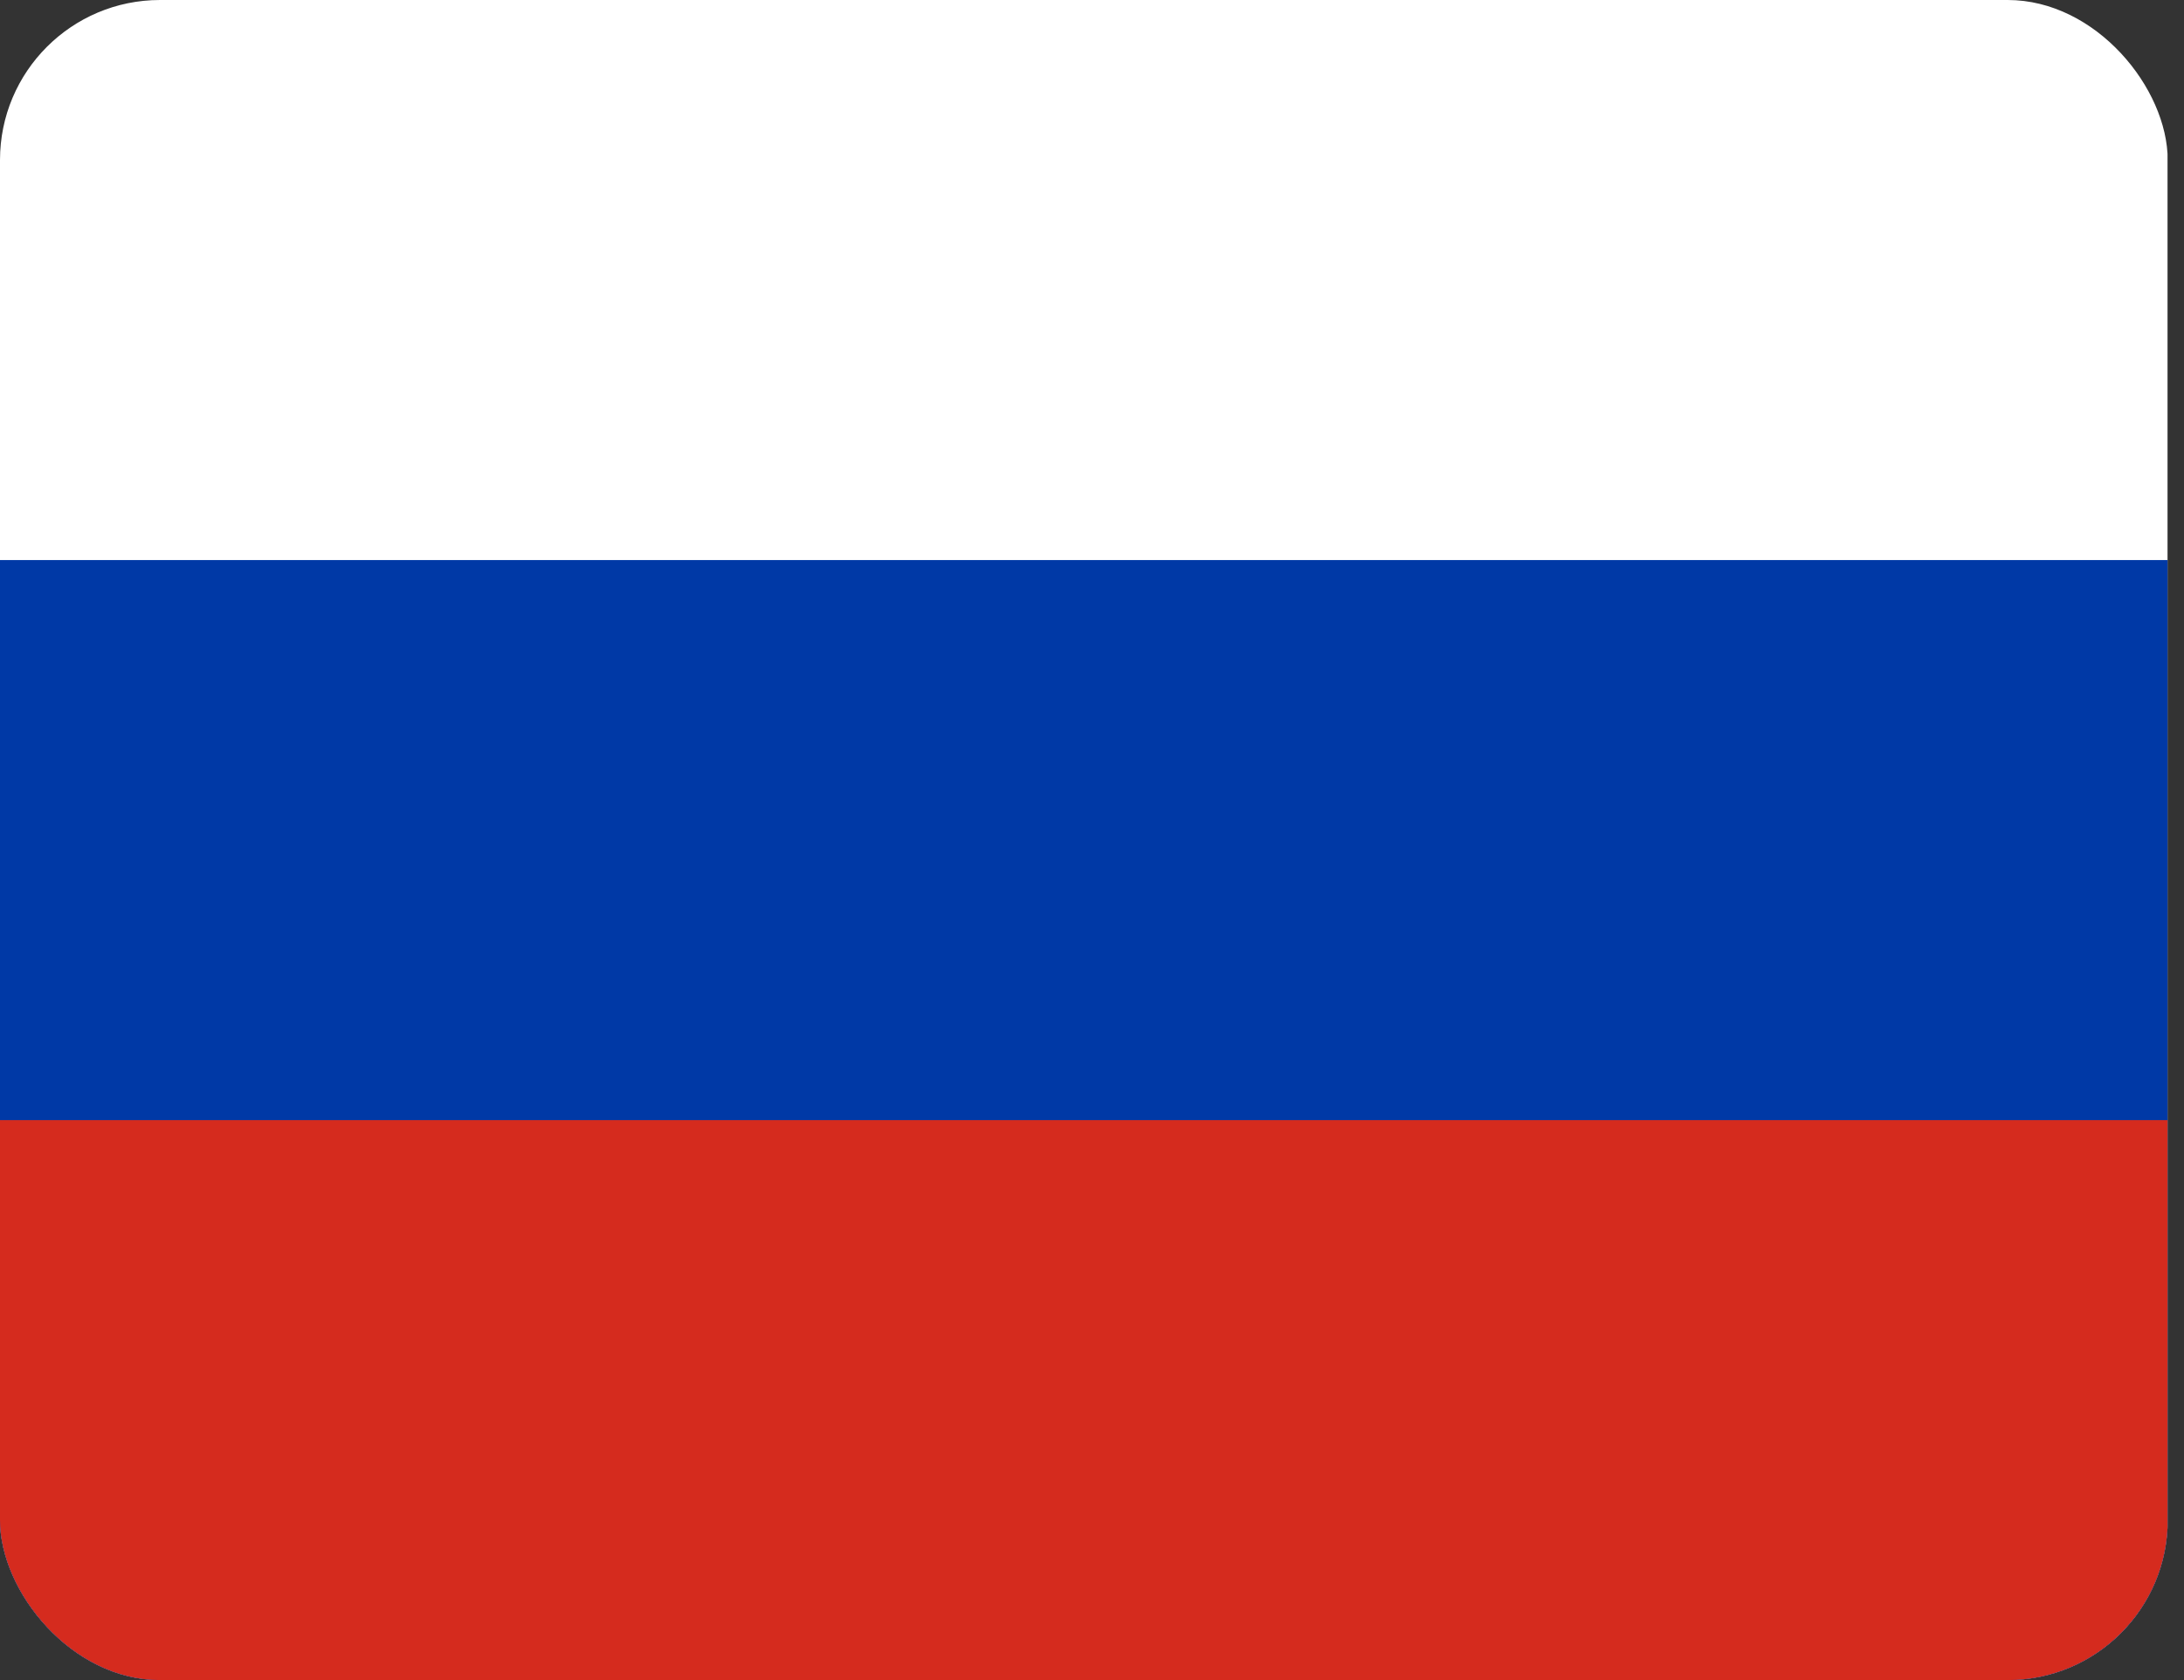
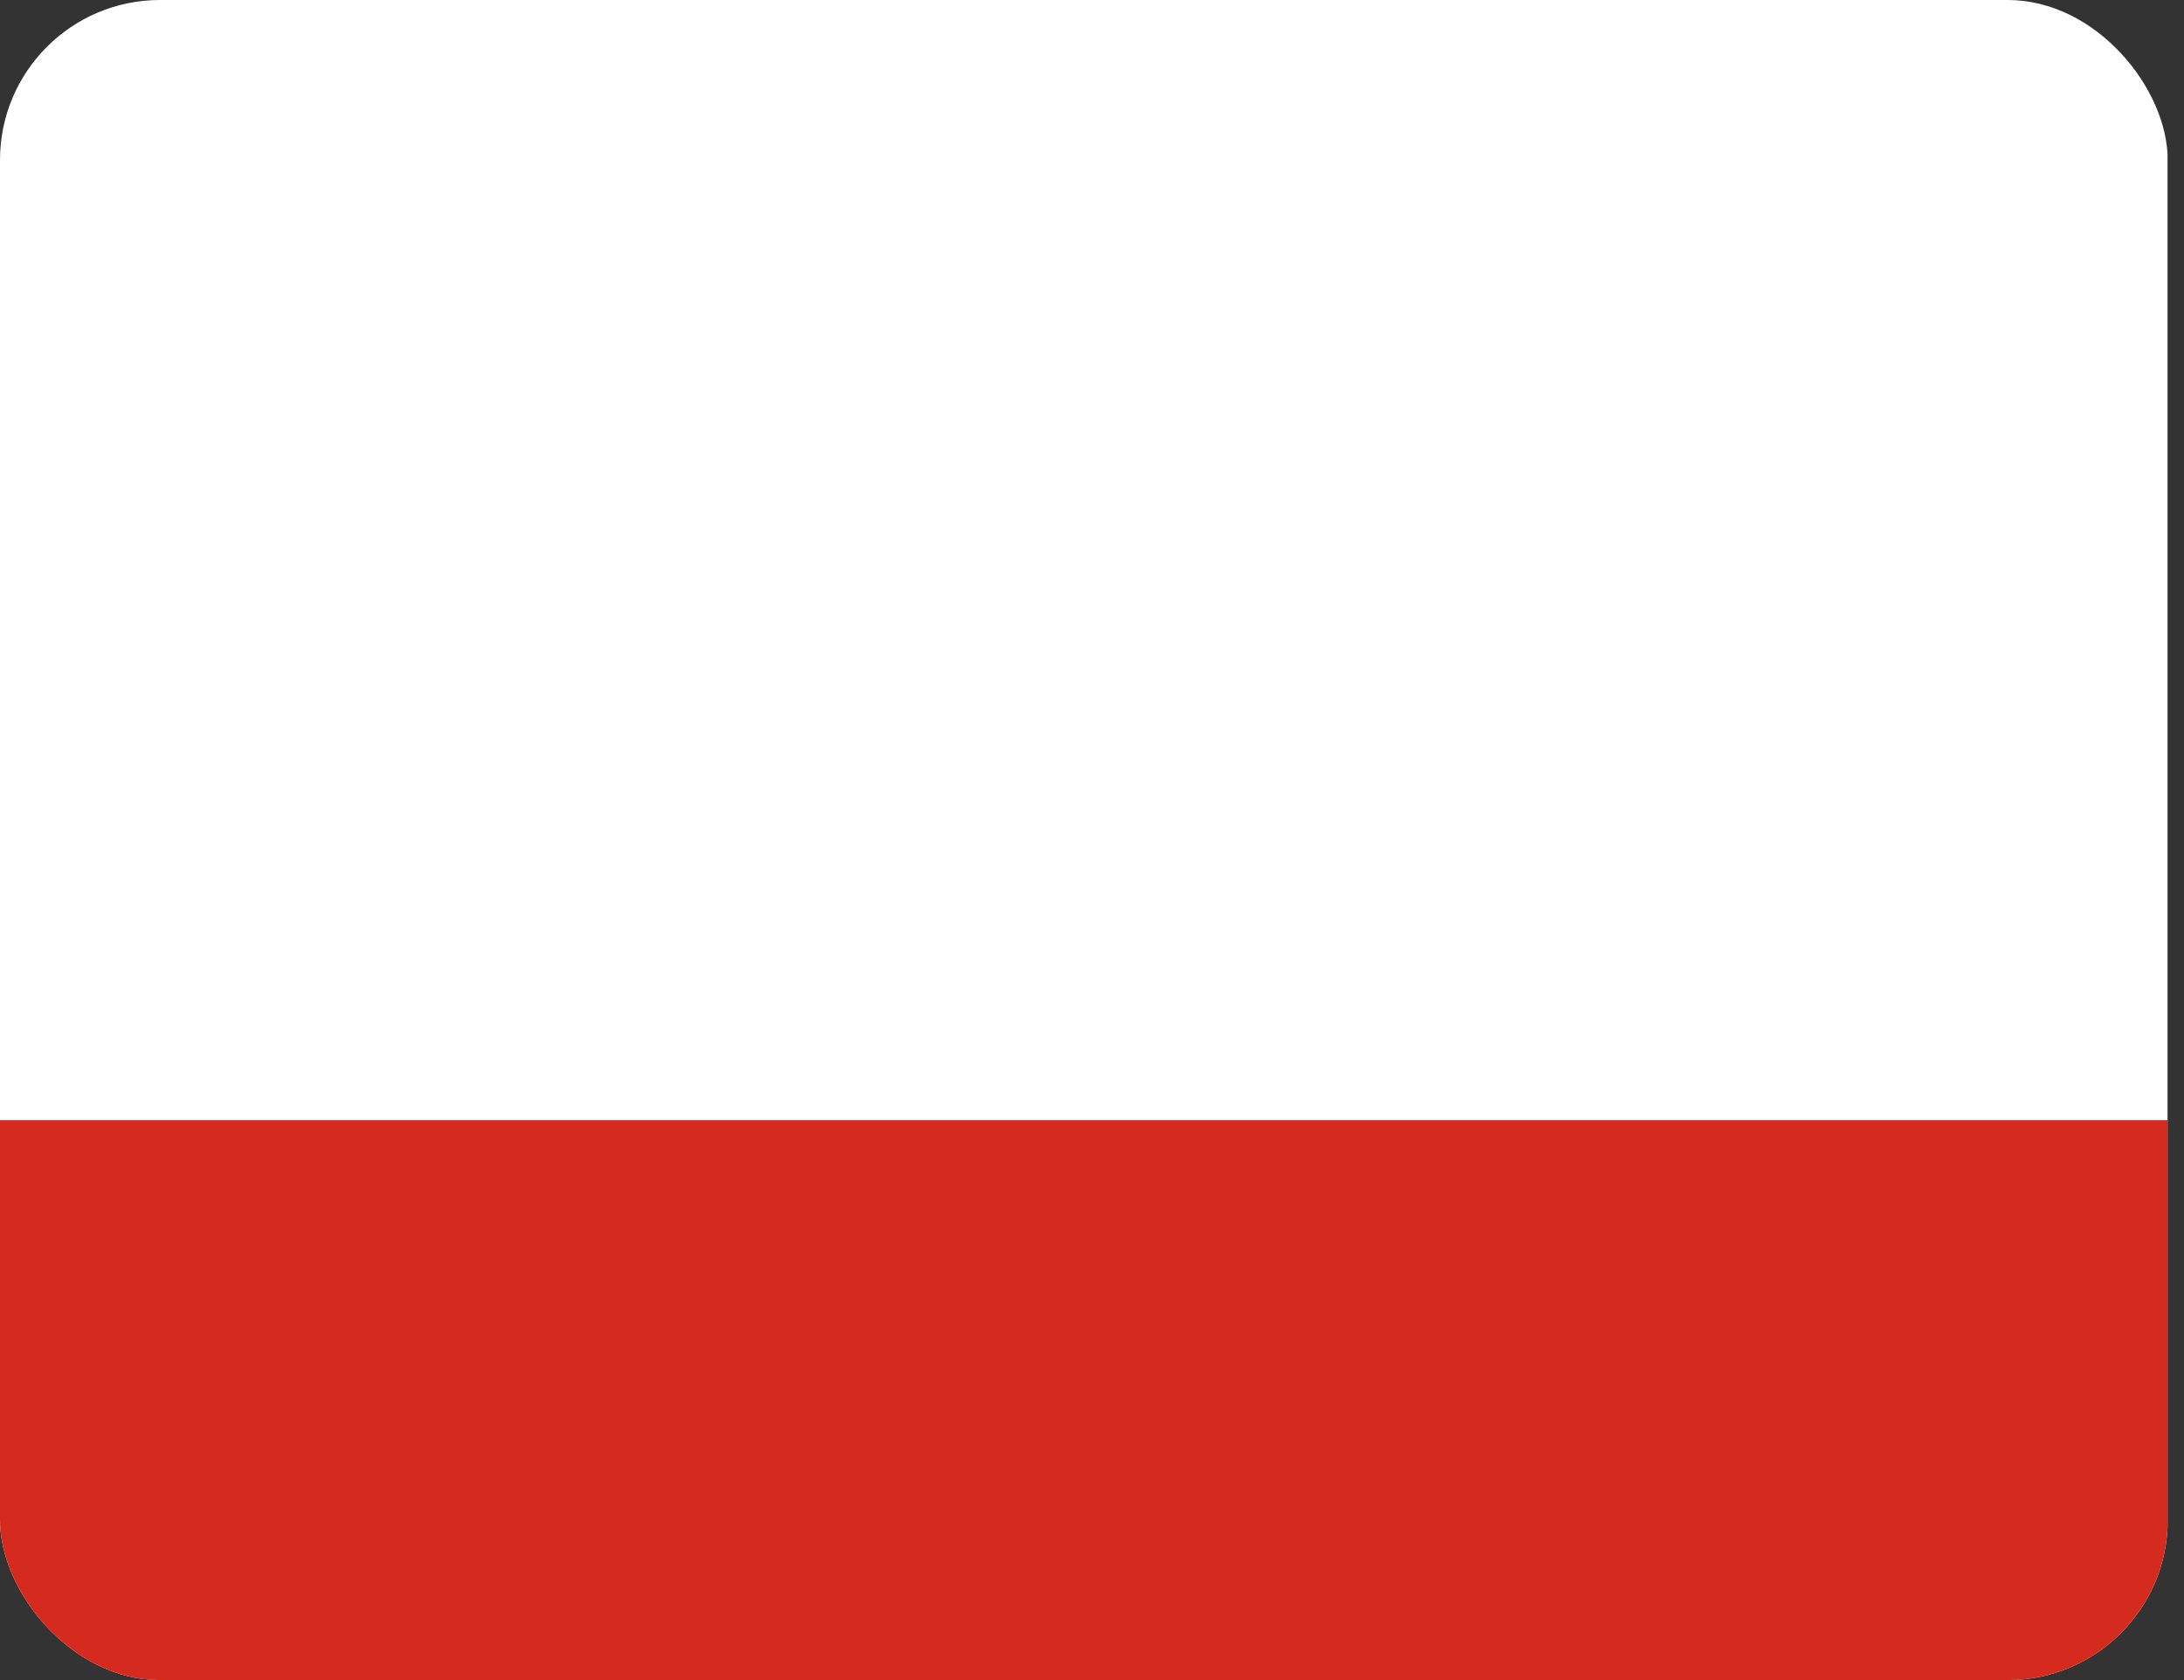
<svg xmlns="http://www.w3.org/2000/svg" width="26" height="20" viewBox="0 0 26 20" fill="none">
  <rect x="0" y="0" width="26" height="20" fill="#333333" stroke="none" />
  <g clip-path="url(#clip0_2389_2269)">
    <path fill-rule="evenodd" clip-rule="evenodd" d="M-0.002 0H25.804V20H-0.002V0Z" fill="white" />
-     <path fill-rule="evenodd" clip-rule="evenodd" d="M-0.002 6.667H25.804V20.001H-0.002V6.667Z" fill="#0039A6" />
-     <path fill-rule="evenodd" clip-rule="evenodd" d="M-0.002 13.334H25.804V20H-0.002V13.334Z" fill="#D52B1E" />
+     <path fill-rule="evenodd" clip-rule="evenodd" d="M-0.002 13.334H25.804V20H-0.002V13.334" fill="#D52B1E" />
  </g>
  <defs>
    <clipPath id="clip0_2389_2269">
      <rect y="0" width="25.806" height="20" rx="1.905" fill="white" />
    </clipPath>
  </defs>
</svg>